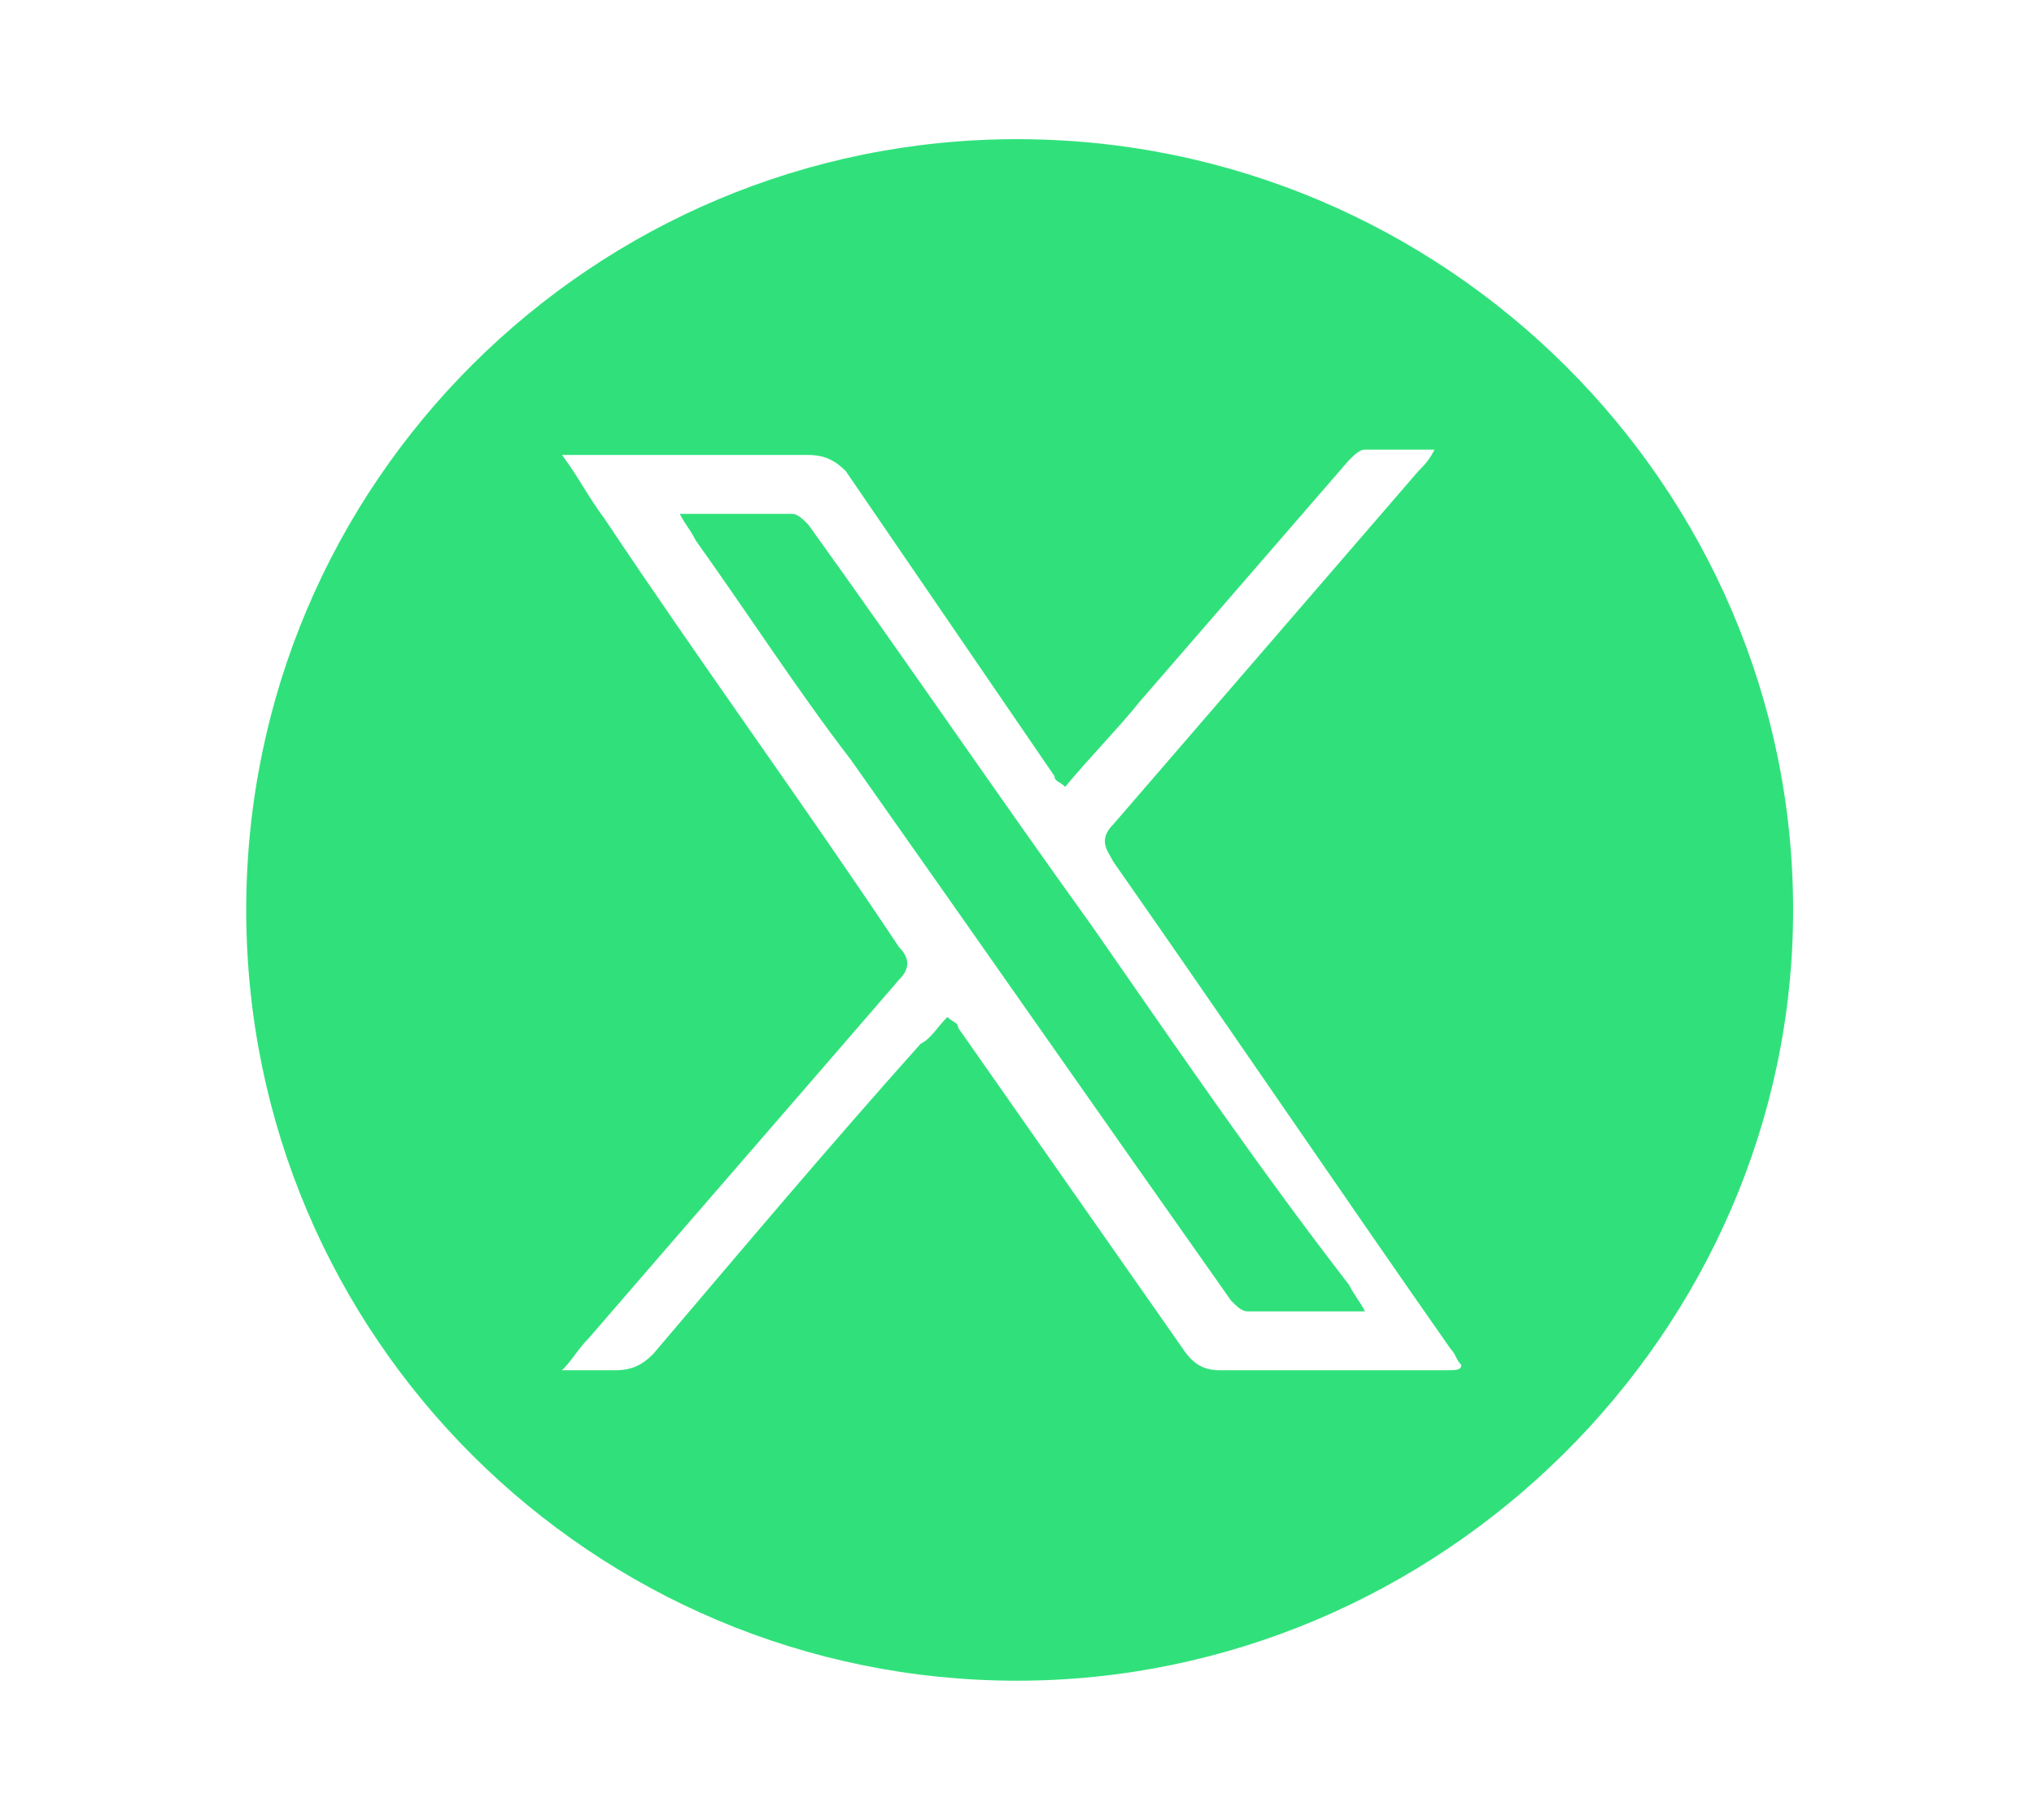
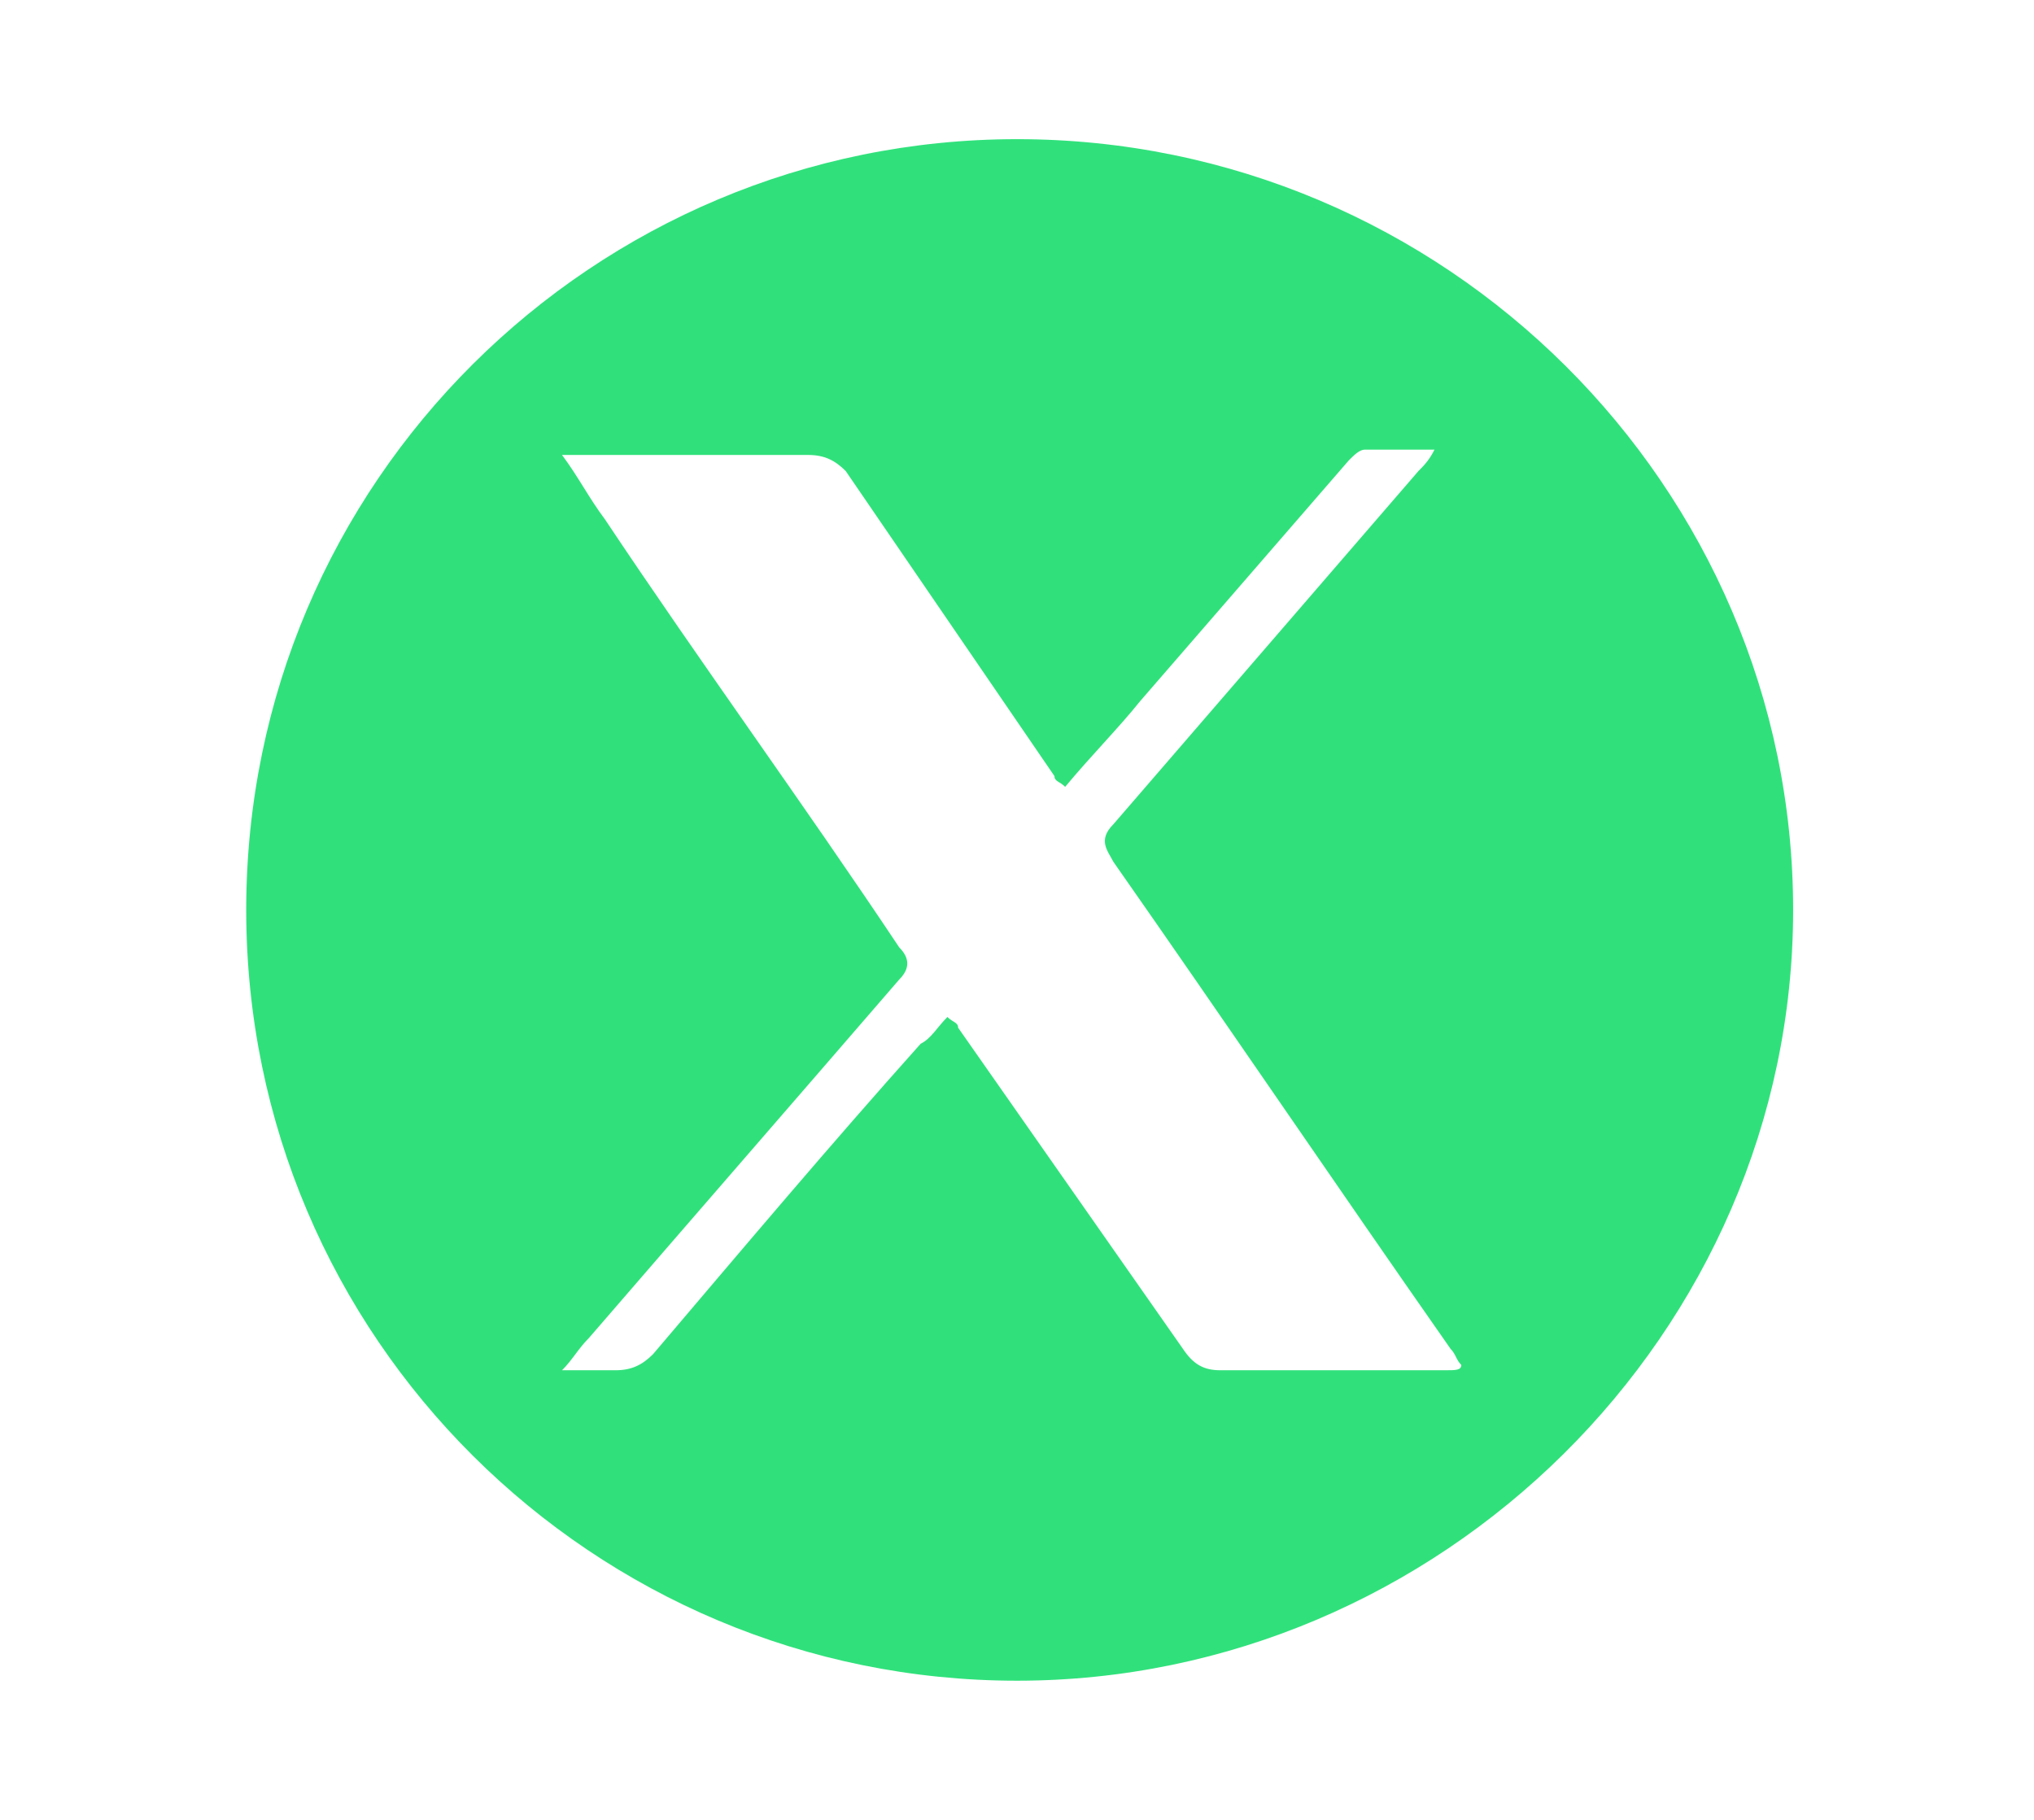
<svg xmlns="http://www.w3.org/2000/svg" version="1.1" id="Layer_1" x="0px" y="0px" viewBox="0 0 38 34" style="enable-background:new 0 0 38 34;" xml:space="preserve">
  <style type="text/css">
	.st0{fill:#30E17B;}
</style>
  <path class="st0" d="M19,2.6C11.1,2.6,4.6,9,4.6,17S11.1,31.4,19,31.4S33.5,24.9,33.5,17S27,2.6,19,2.6z M27,25.6  c-1.4,0-2.8,0-4.2,0c-0.3,0-0.5-0.1-0.7-0.4c-1.4-2-2.8-4-4.2-6c0-0.1-0.1-0.1-0.2-0.2c-0.2,0.2-0.3,0.4-0.5,0.5  c-1.7,1.9-3.3,3.8-5,5.8c-0.2,0.2-0.4,0.3-0.7,0.3c-0.3,0-0.6,0-1,0c0.2-0.2,0.3-0.4,0.5-0.6c1.9-2.2,3.9-4.5,5.8-6.7  c0.2-0.2,0.2-0.4,0-0.6c-1.8-2.7-3.7-5.3-5.5-8c-0.3-0.4-0.5-0.8-0.8-1.2c0.2,0,0.3,0,0.4,0c1.4,0,2.8,0,4.2,0  c0.3,0,0.5,0.1,0.7,0.3c1.3,1.9,2.6,3.8,3.9,5.7c0,0.1,0.1,0.1,0.2,0.2c0.5-0.6,1-1.1,1.4-1.6c1.3-1.5,2.6-3,3.9-4.5  c0.1-0.1,0.2-0.2,0.3-0.2c0.4,0,0.8,0,1.3,0c-0.1,0.2-0.2,0.3-0.3,0.4c-1.9,2.2-3.8,4.4-5.7,6.6c-0.3,0.3-0.1,0.5,0,0.7  c2.1,3,4.2,6.1,6.3,9.1c0.1,0.1,0.1,0.2,0.2,0.3C27.3,25.6,27.2,25.6,27,25.6L27,25.6z" />
-   <path class="st0" d="M20.4,17.3c-1.8-2.5-3.5-5-5.3-7.5c-0.1-0.1-0.2-0.2-0.3-0.2c-0.7,0-1.3,0-2.1,0c0.1,0.2,0.2,0.3,0.3,0.5  c1,1.4,1.9,2.8,2.9,4.1c2.4,3.4,4.7,6.7,7.1,10.1c0.1,0.1,0.2,0.2,0.3,0.2c0.7,0,1.4,0,2.2,0c-0.1-0.2-0.2-0.3-0.3-0.5  C23.5,21.8,22,19.6,20.4,17.3L20.4,17.3z" />
</svg>